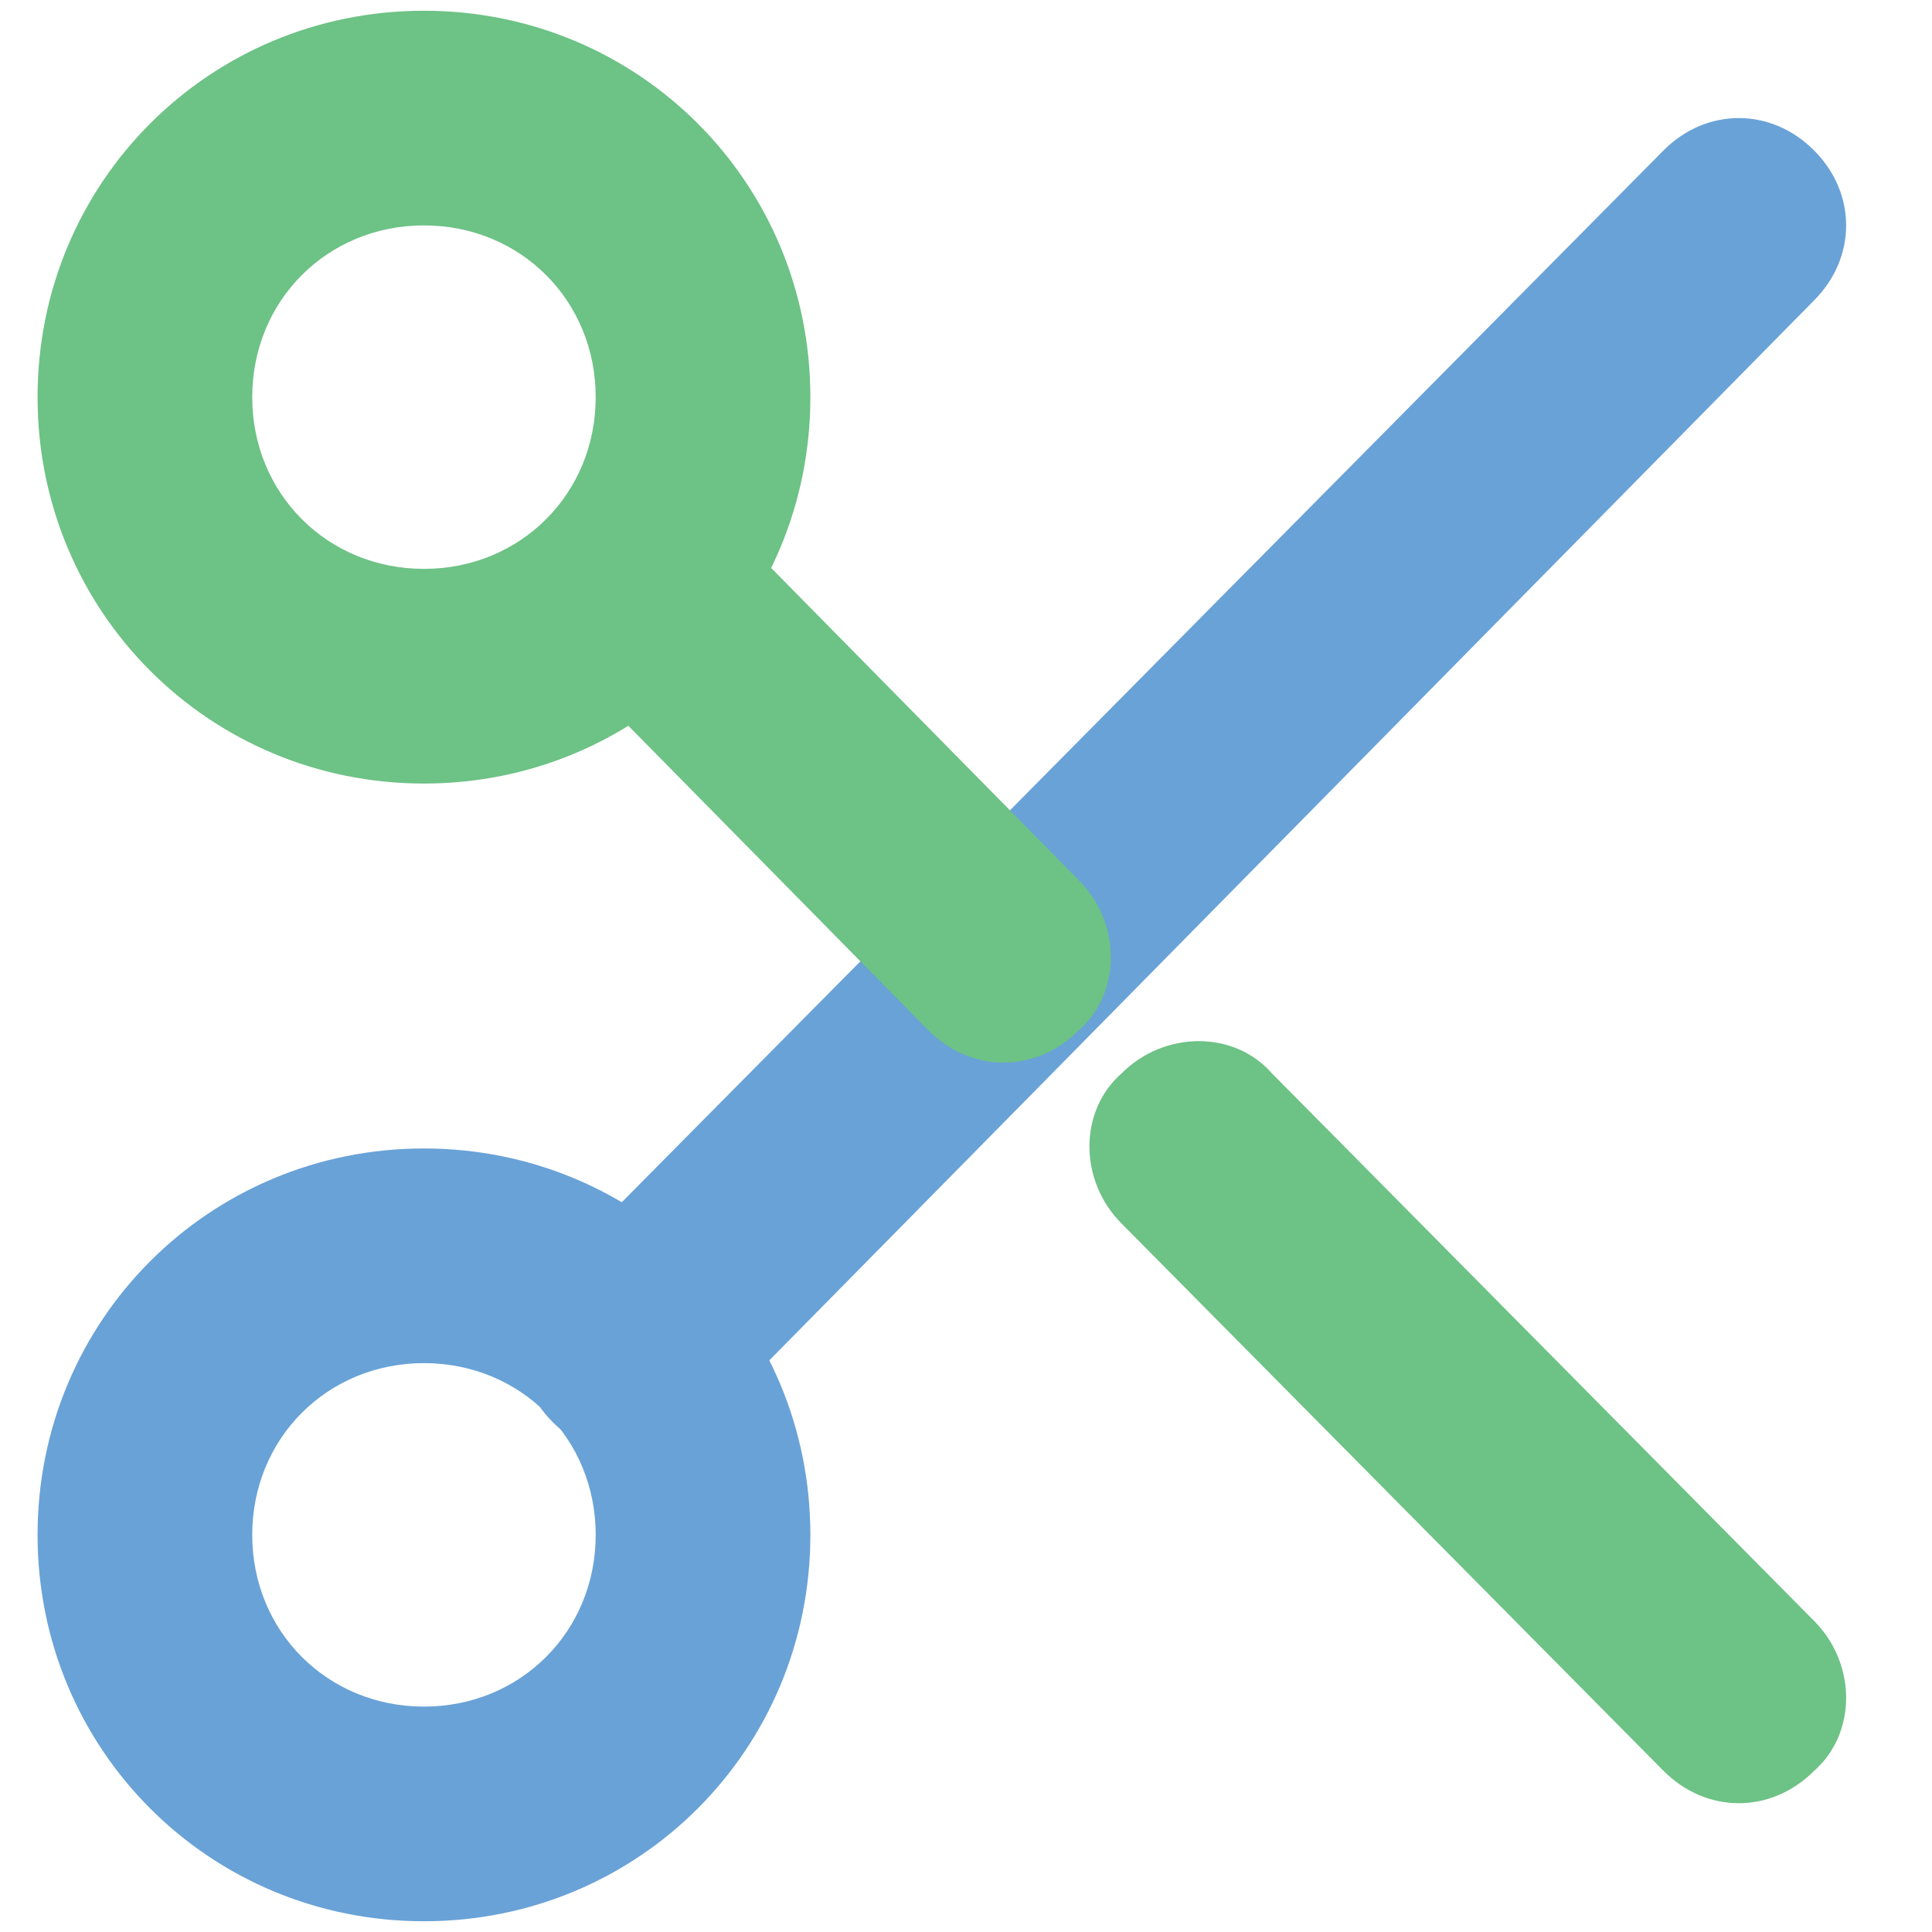
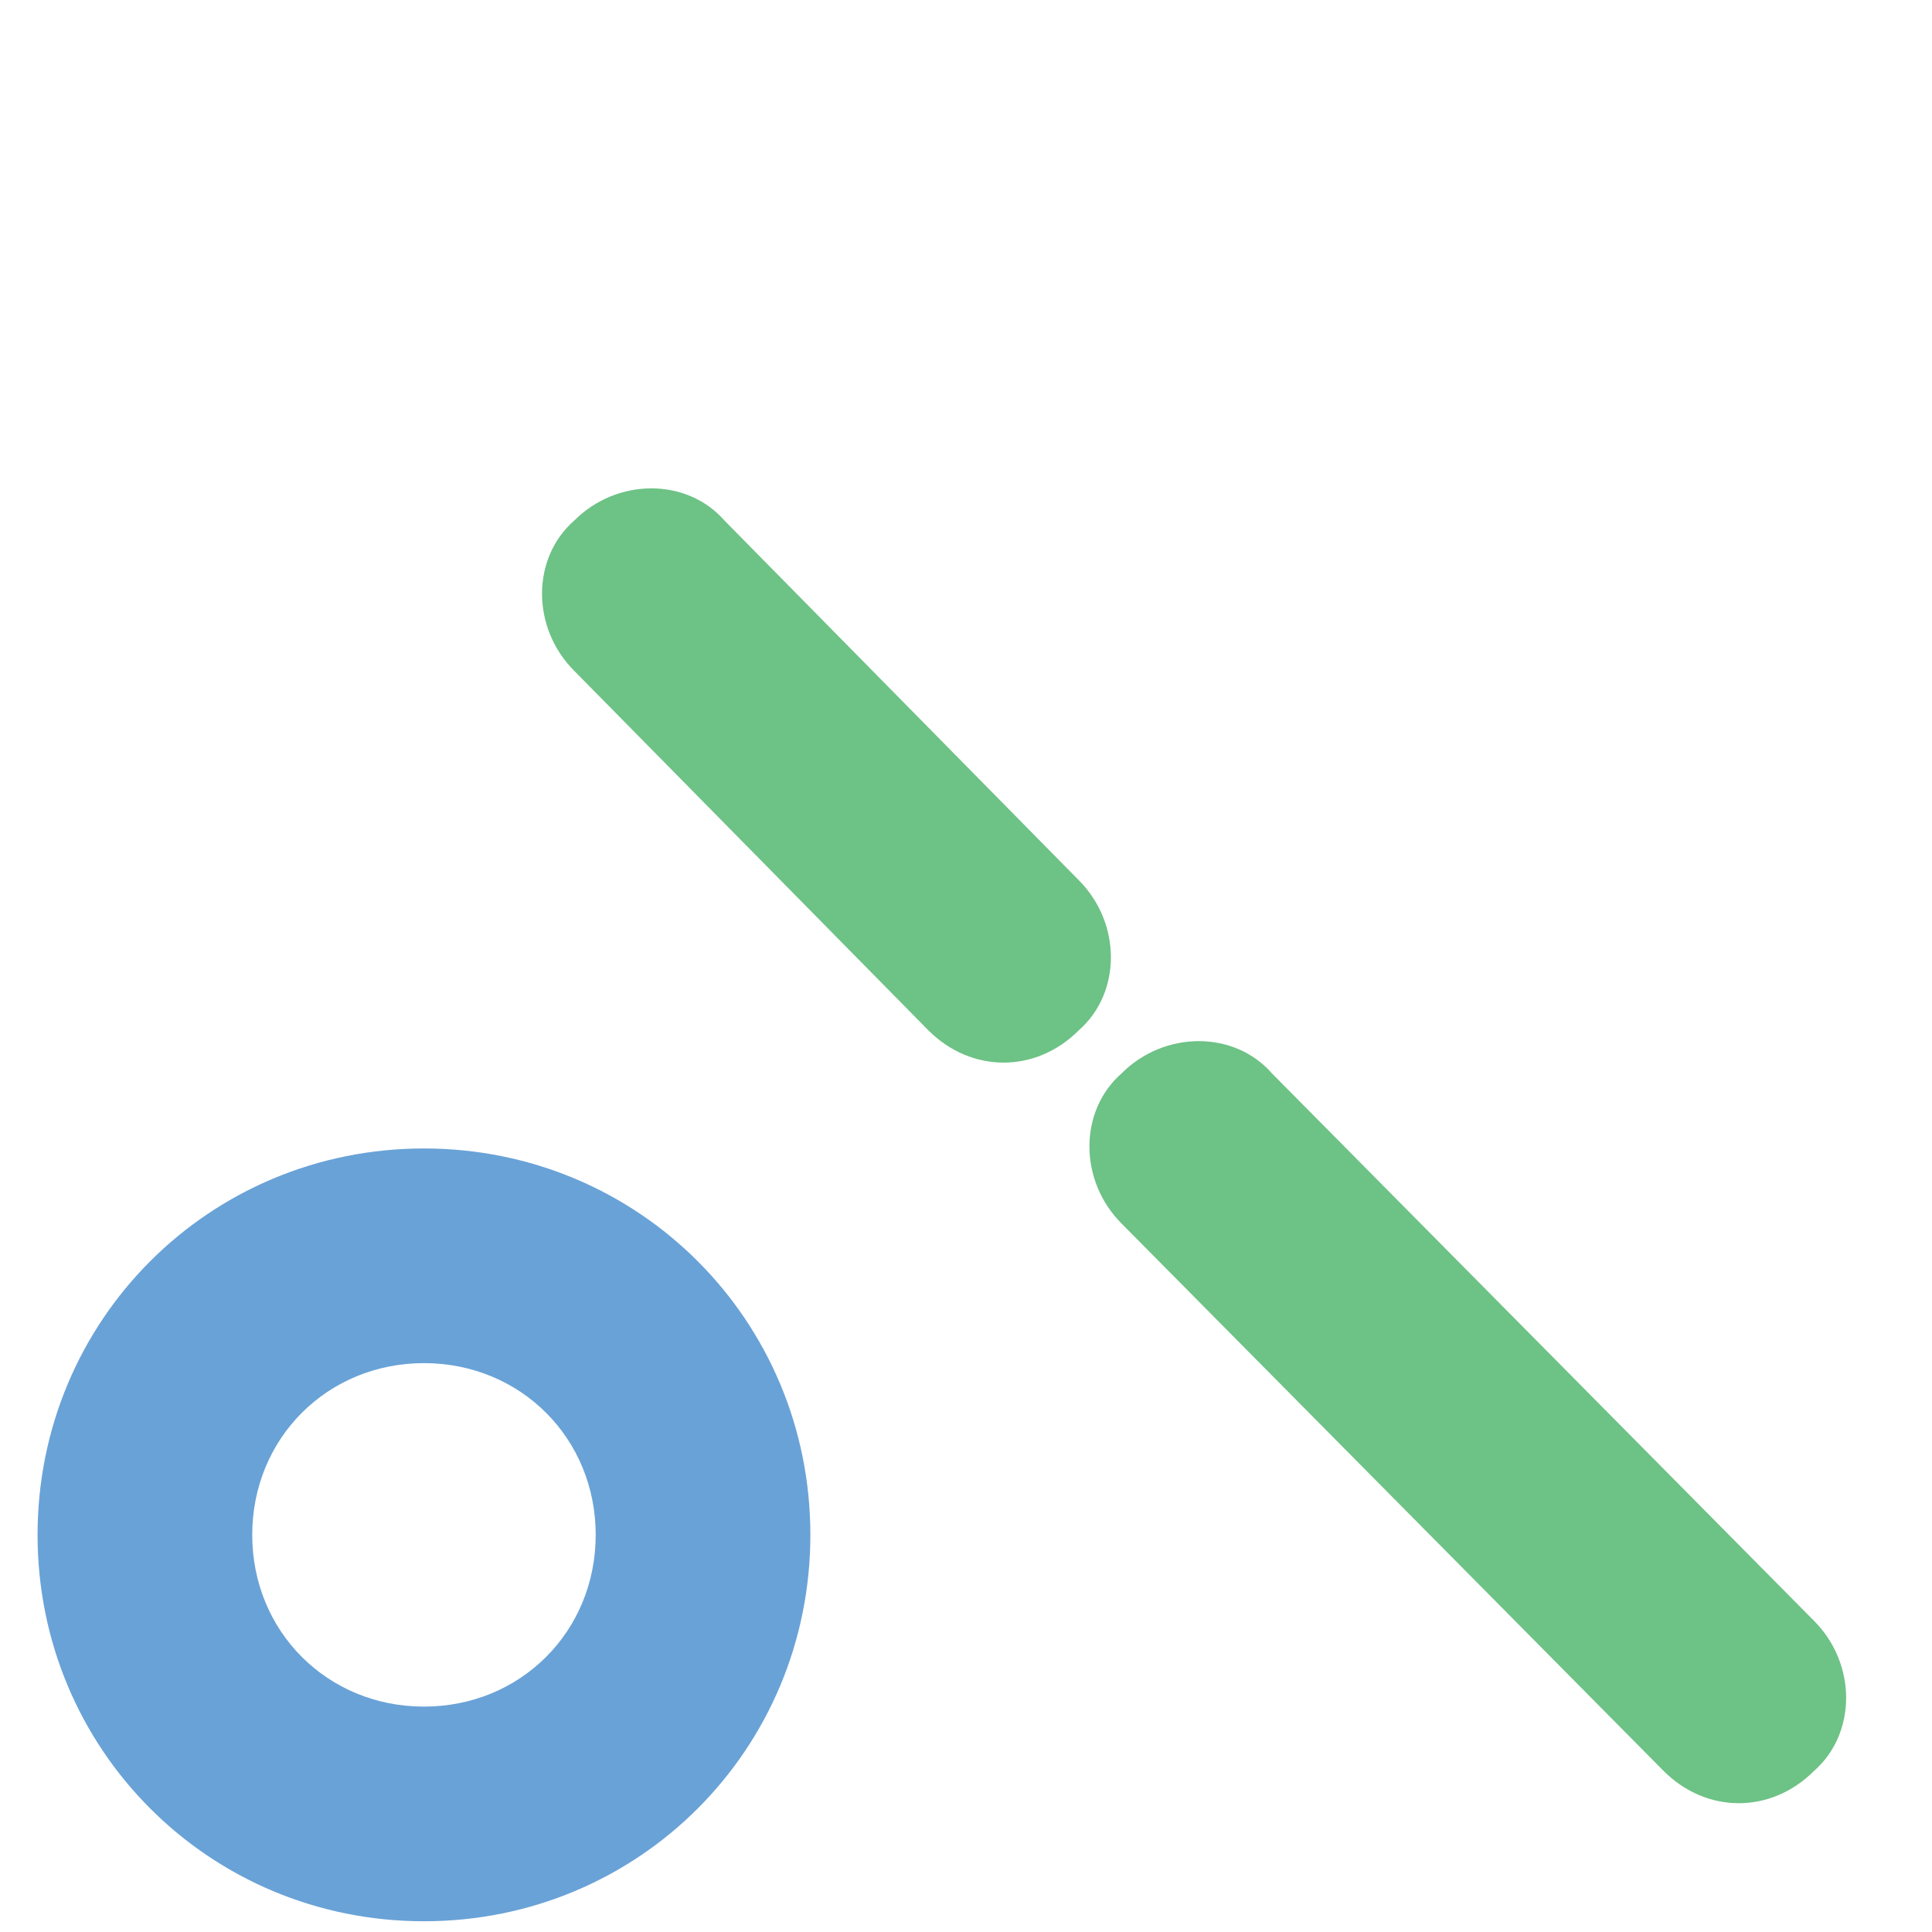
<svg xmlns="http://www.w3.org/2000/svg" id="Layer_2" width="36" height="36" version="1.1" viewBox="0 0 36 36">
  <defs>
    <style>
      .st0 {
        fill: #6dc285;
      }

      .st1 {
        fill: #69a2d7;
      }
    </style>
  </defs>
  <path class="st1" d="M7.9,35.8c-4,0-7.2-3.2-7.2-7.2s3.2-7.2,7.2-7.2,7.2,3.2,7.2,7.2-3.2,7.2-7.2,7.2ZM7.9,25.4c-1.8,0-3.2,1.4-3.2,3.2s1.4,3.2,3.2,3.2,3.2-1.4,3.2-3.2-1.4-3.2-3.2-3.2Z" />
-   <path class="st0" d="M7.9,14.6c-4,0-7.2-3.2-7.2-7.2S3.9.2,7.9.2s7.2,3.2,7.2,7.2-3.2,7.2-7.2,7.2ZM7.9,4.2c-1.8,0-3.2,1.4-3.2,3.2s1.4,3.2,3.2,3.2,3.2-1.4,3.2-3.2-1.4-3.2-3.2-3.2Z" />
-   <path class="st1" d="M11.7,27.1c-.5,0-1-.2-1.4-.6-.8-.8-.8-2,0-2.8L31,2.8c.8-.8,2-.8,2.8,0,.8.8.8,2,0,2.8L13.2,26.5c-.4.4-.9.6-1.4.6Z" />
  <path class="st0" d="M18.7,19.8c-.5,0-1-.2-1.4-.6l-6.6-6.7c-.8-.8-.8-2.1,0-2.8.8-.8,2.1-.8,2.8,0l6.6,6.7c.8.8.8,2.1,0,2.8-.4.4-.9.6-1.4.6Z" />
  <path class="st0" d="M32.4,33.6c-.5,0-1-.2-1.4-.6l-10.1-10.2c-.8-.8-.8-2.1,0-2.8.8-.8,2.1-.8,2.8,0l10.1,10.2c.8.8.8,2.1,0,2.8-.4.4-.9.6-1.4.6Z" />
</svg>